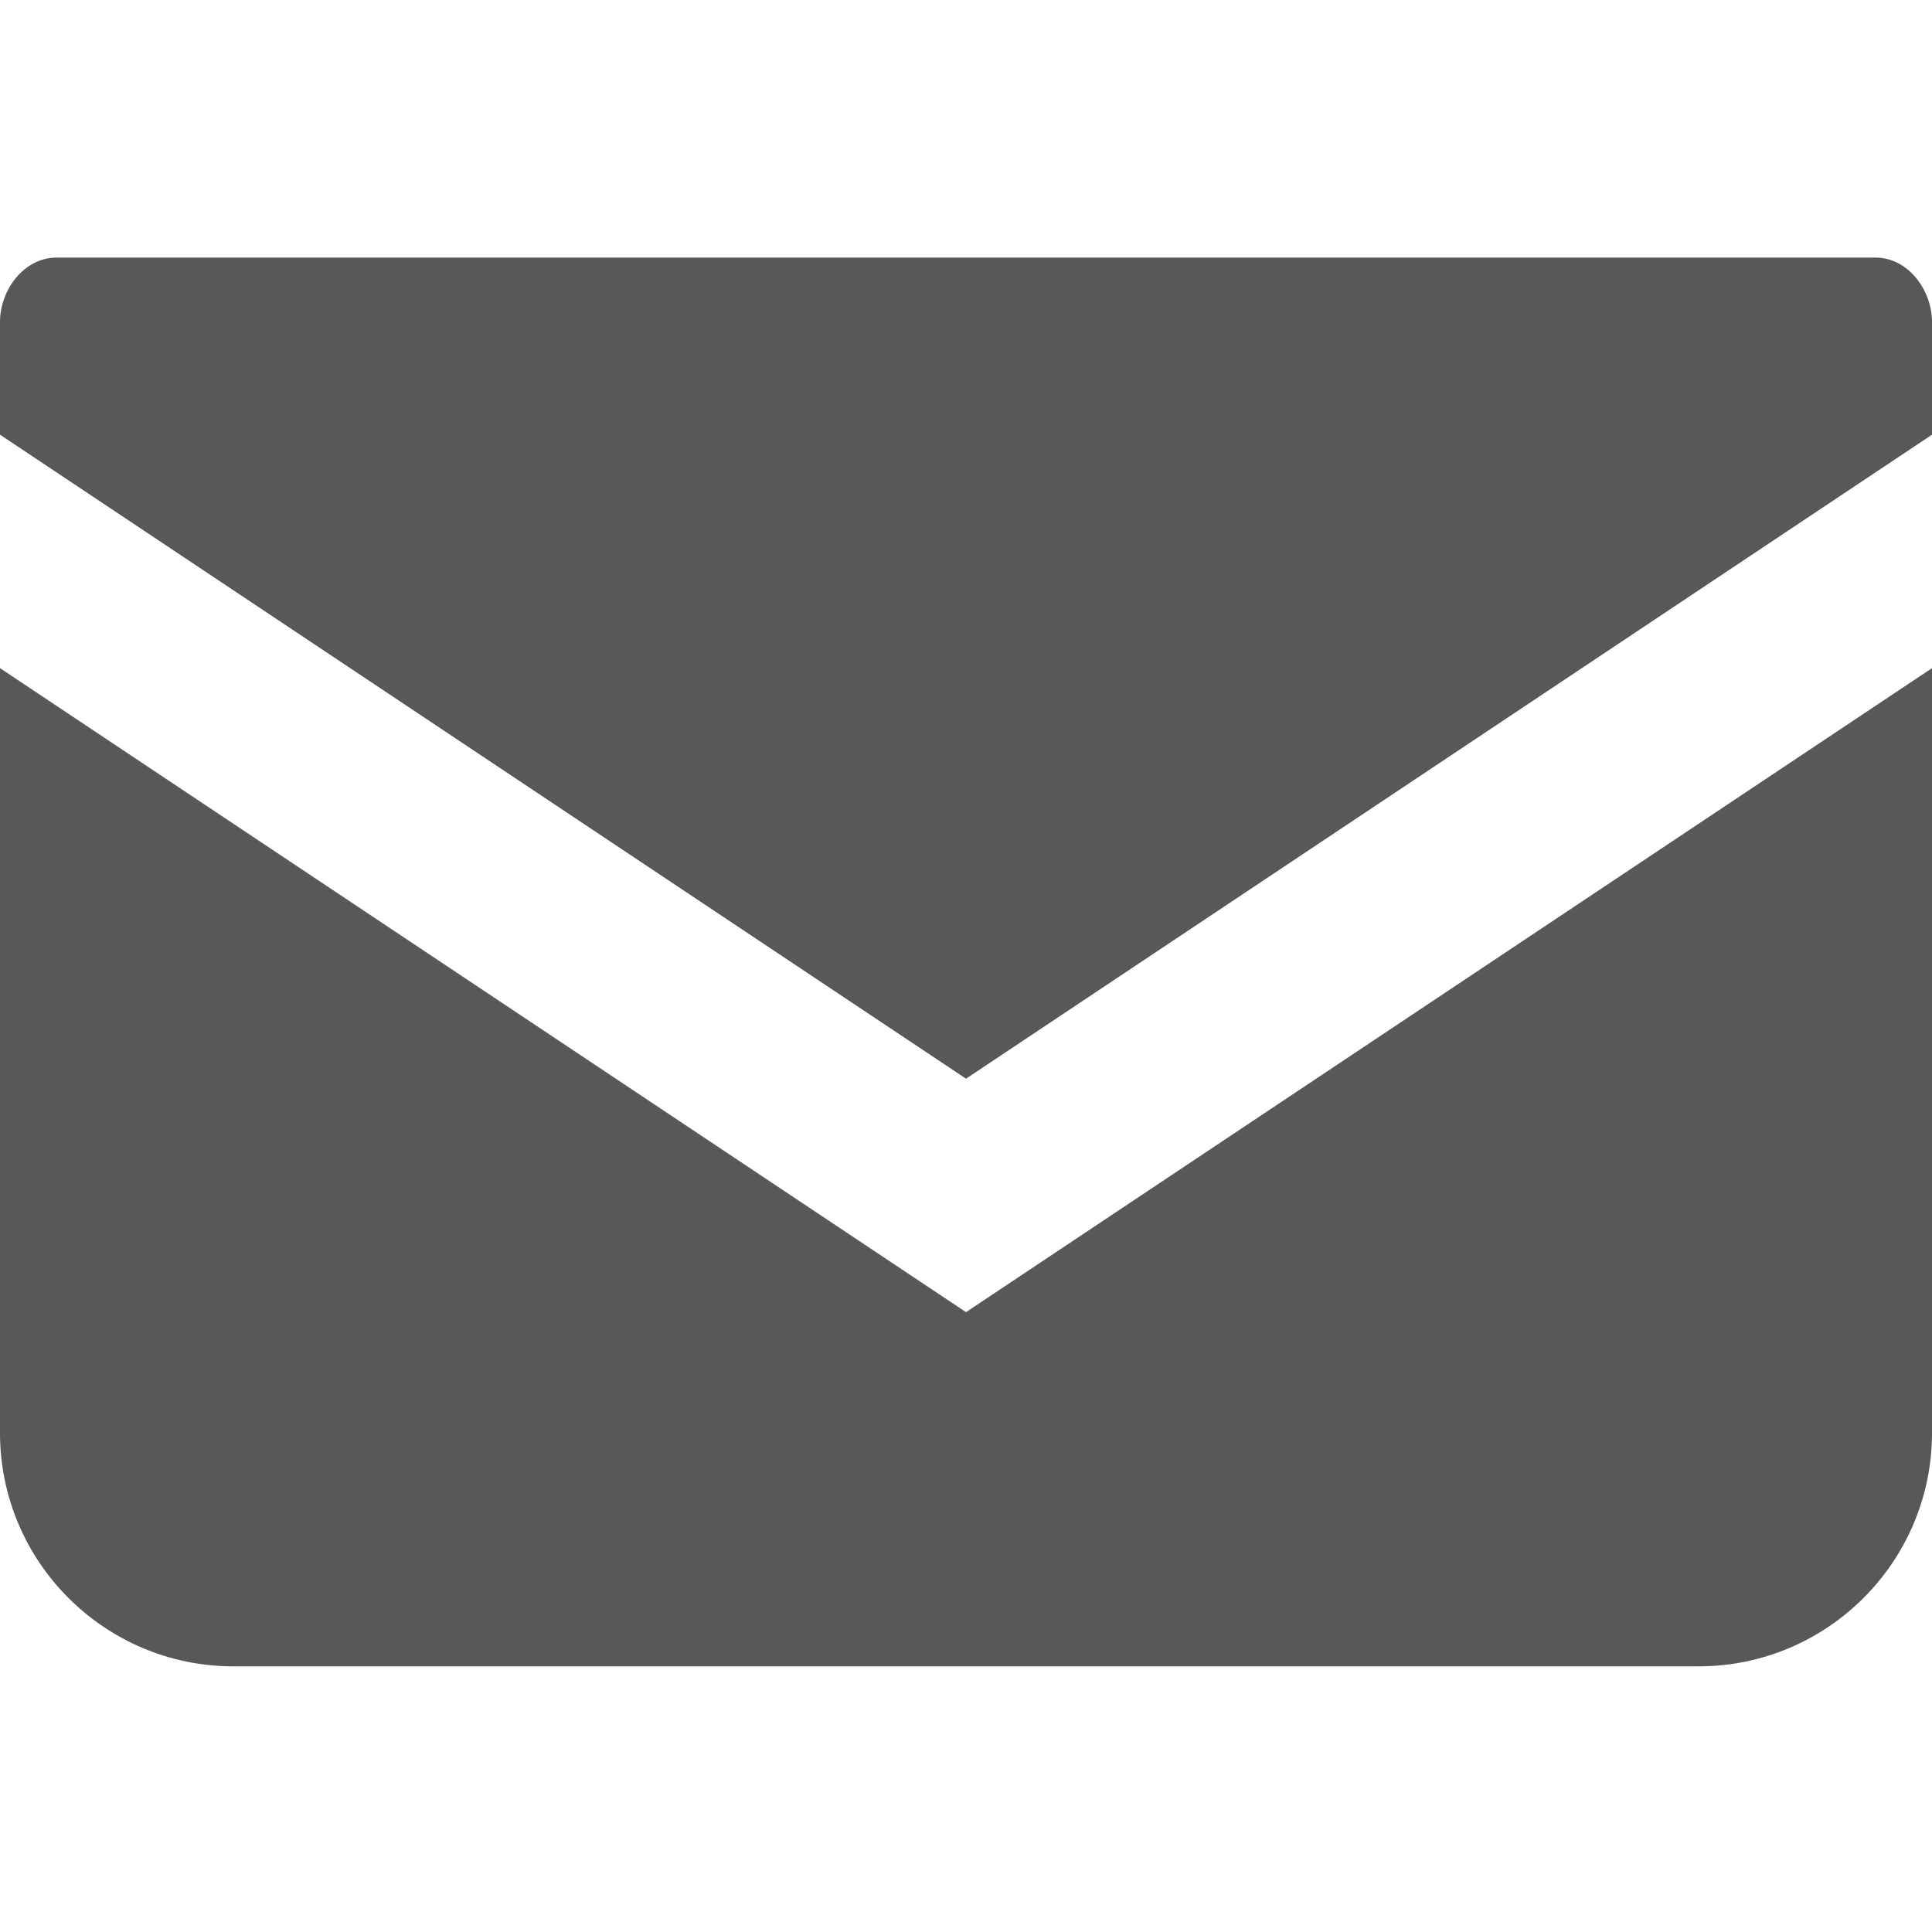
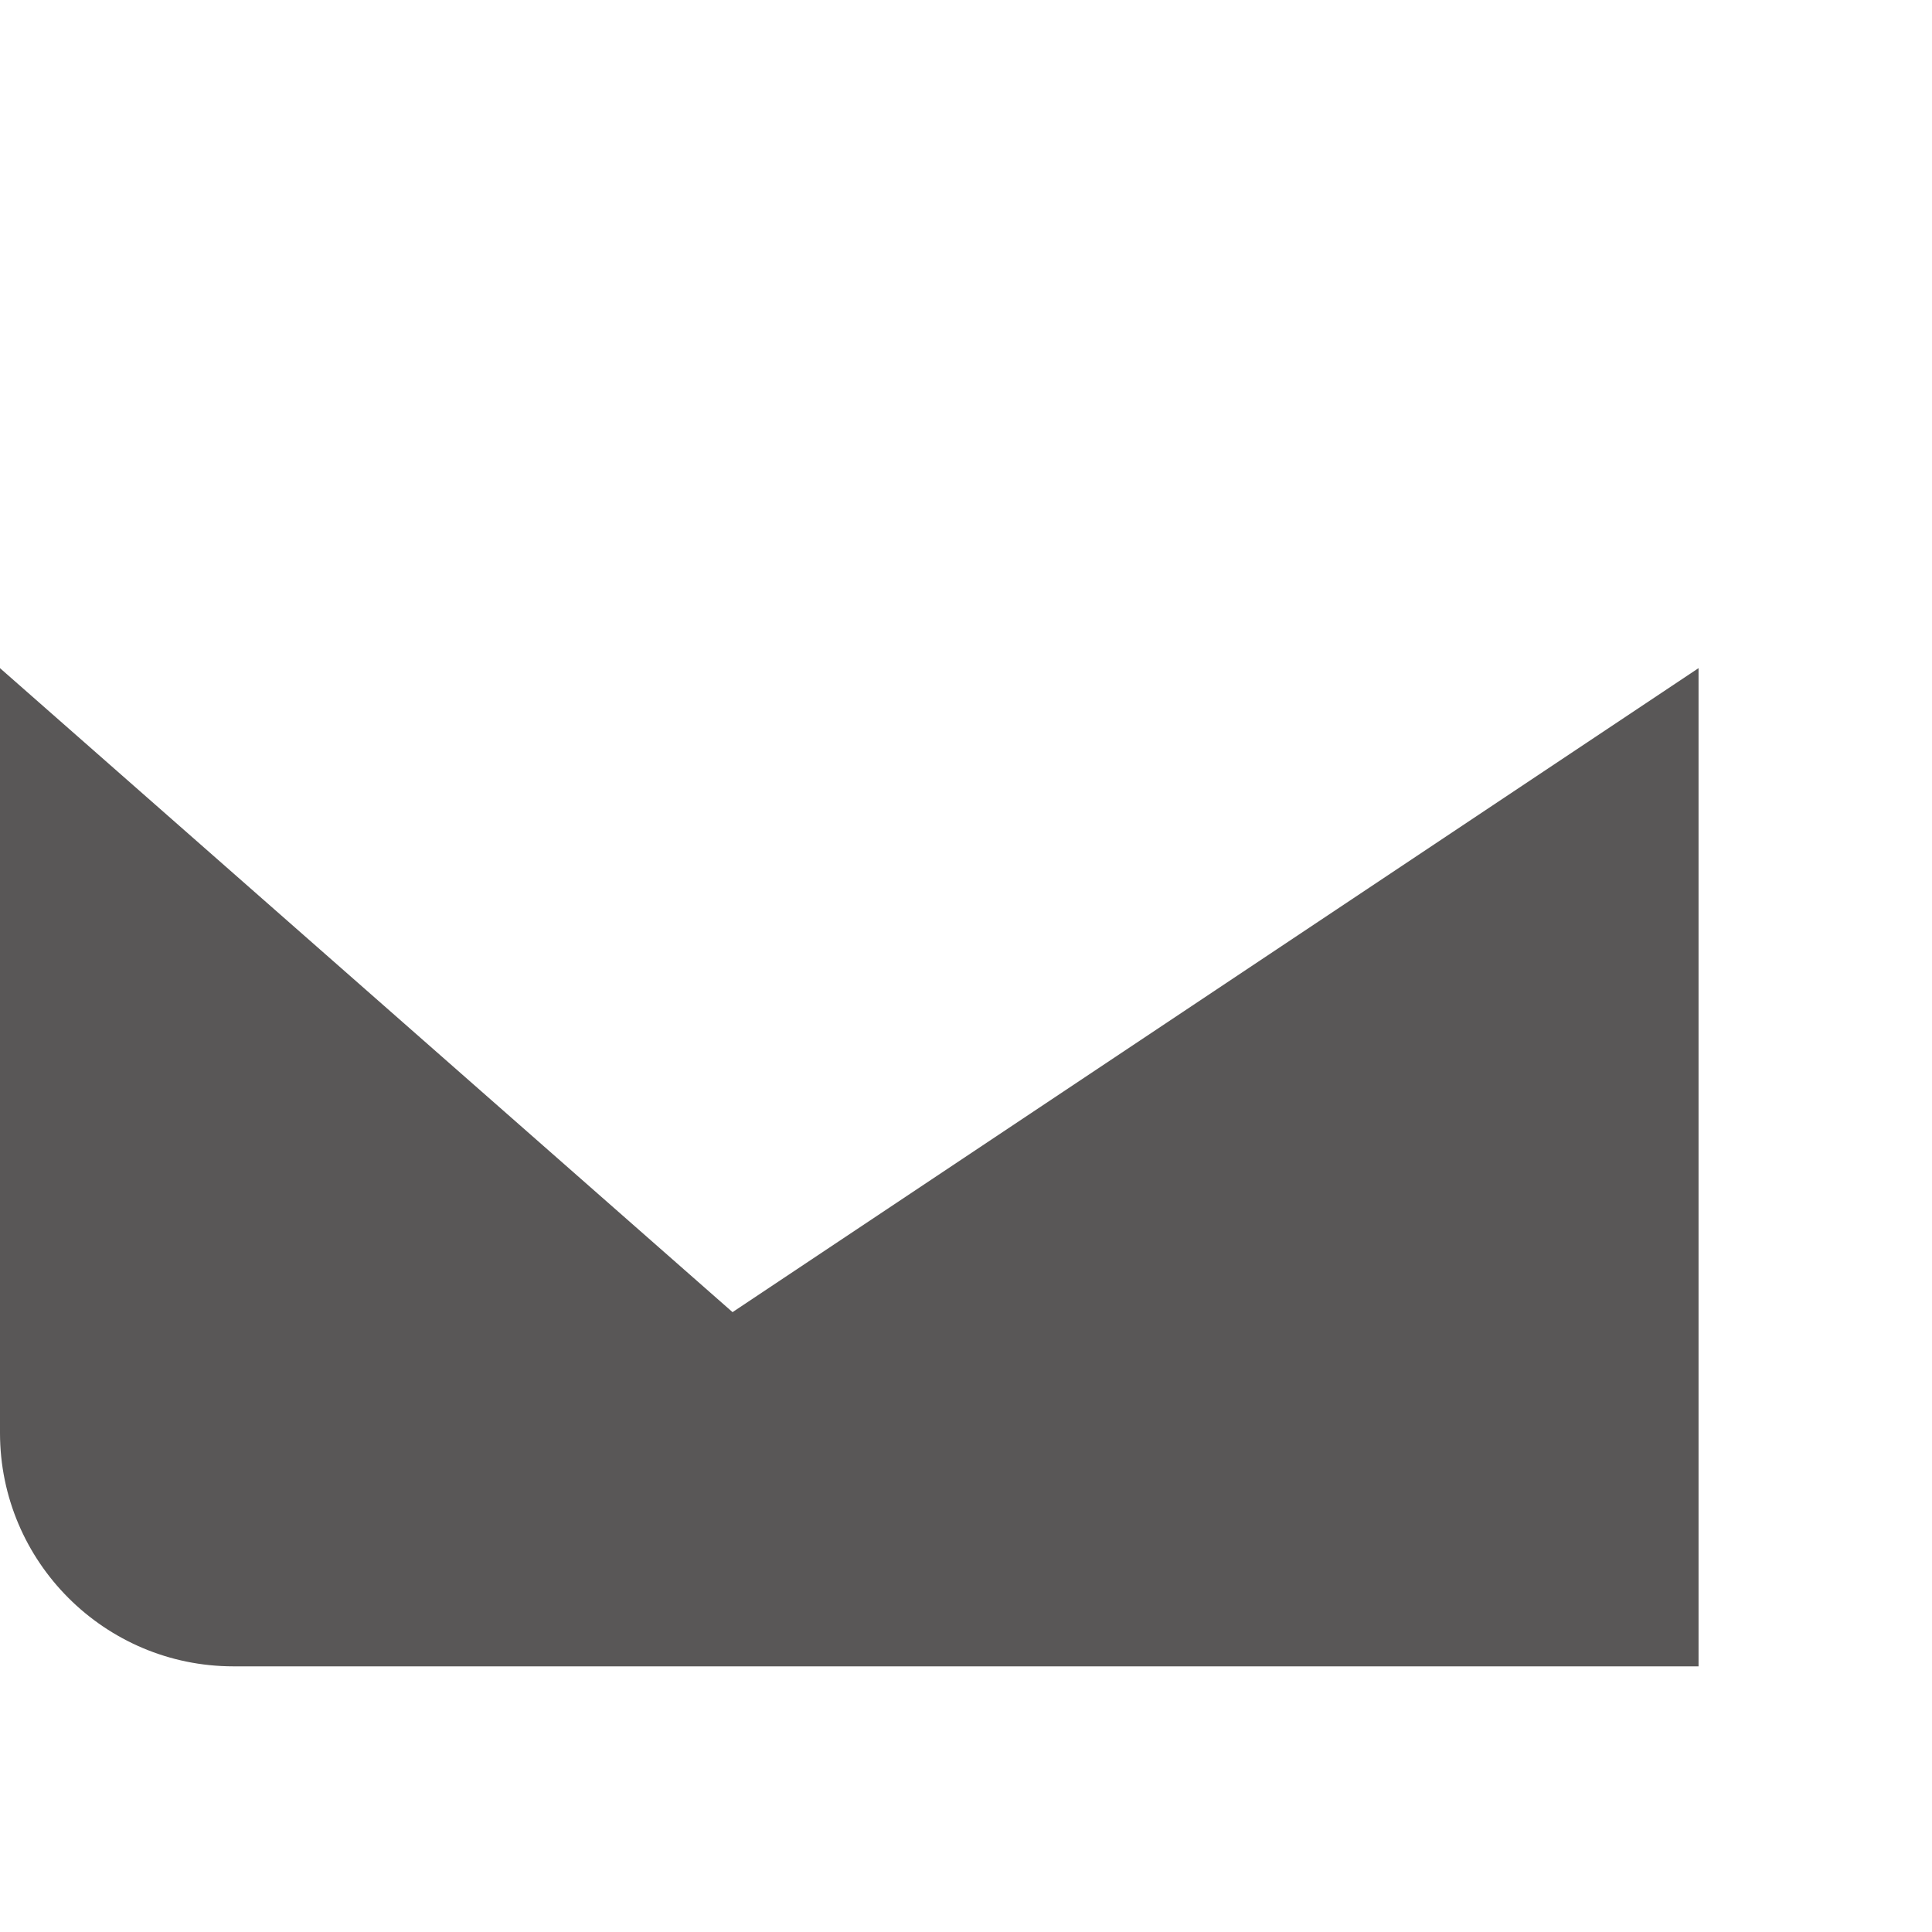
<svg xmlns="http://www.w3.org/2000/svg" version="1.1" id="レイヤー_1" x="0px" y="0px" viewBox="0 0 24 24" style="enable-background:new 0 0 24 24;" xml:space="preserve">
  <style type="text/css">
	.st0{fill:#595757;}
</style>
  <g>
-     <path class="st0" d="M23.3,3.2H0.7C0.3,3.2,0,3.6,0,4v1.4l12,8l12-8V4C24,3.6,23.7,3.2,23.3,3.2z" />
-     <path class="st0" d="M0,8.3v9.5c0,1.6,1.3,2.9,2.9,2.9h18.2c1.6,0,2.9-1.3,2.9-2.9V8.3l-12,8L0,8.3z" />
+     <path class="st0" d="M0,8.3v9.5c0,1.6,1.3,2.9,2.9,2.9h18.2V8.3l-12,8L0,8.3z" />
  </g>
</svg>